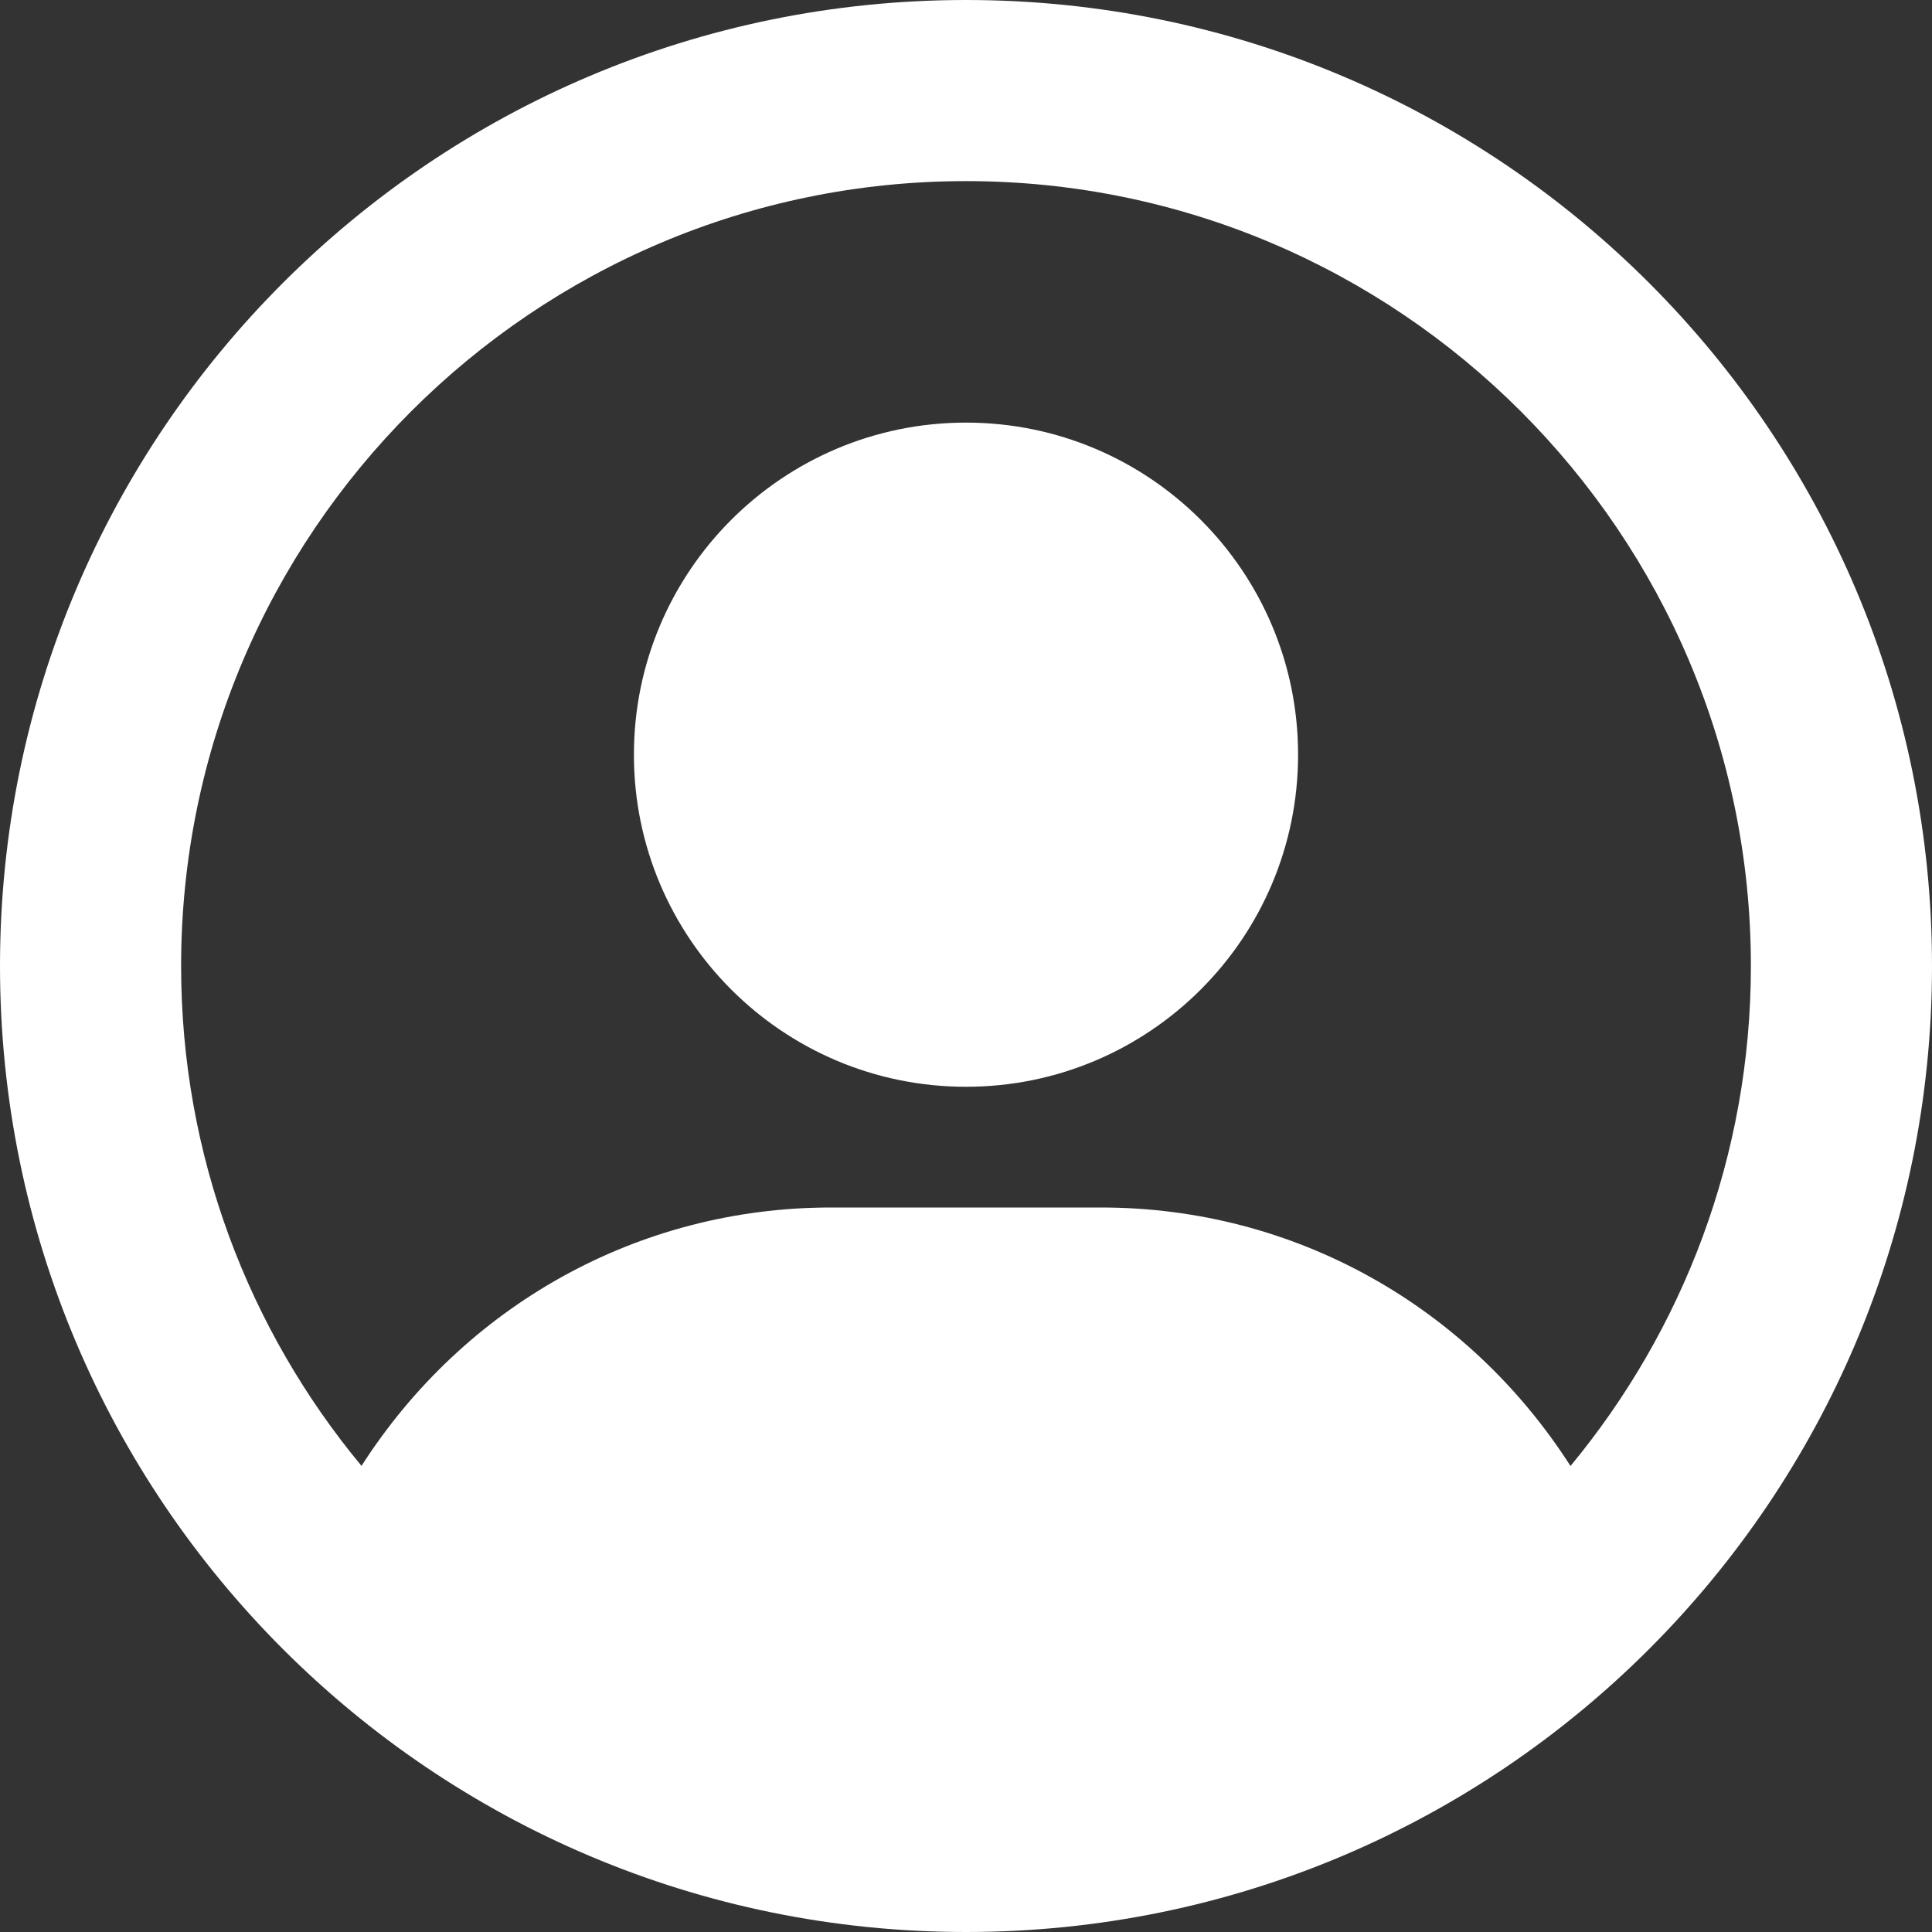
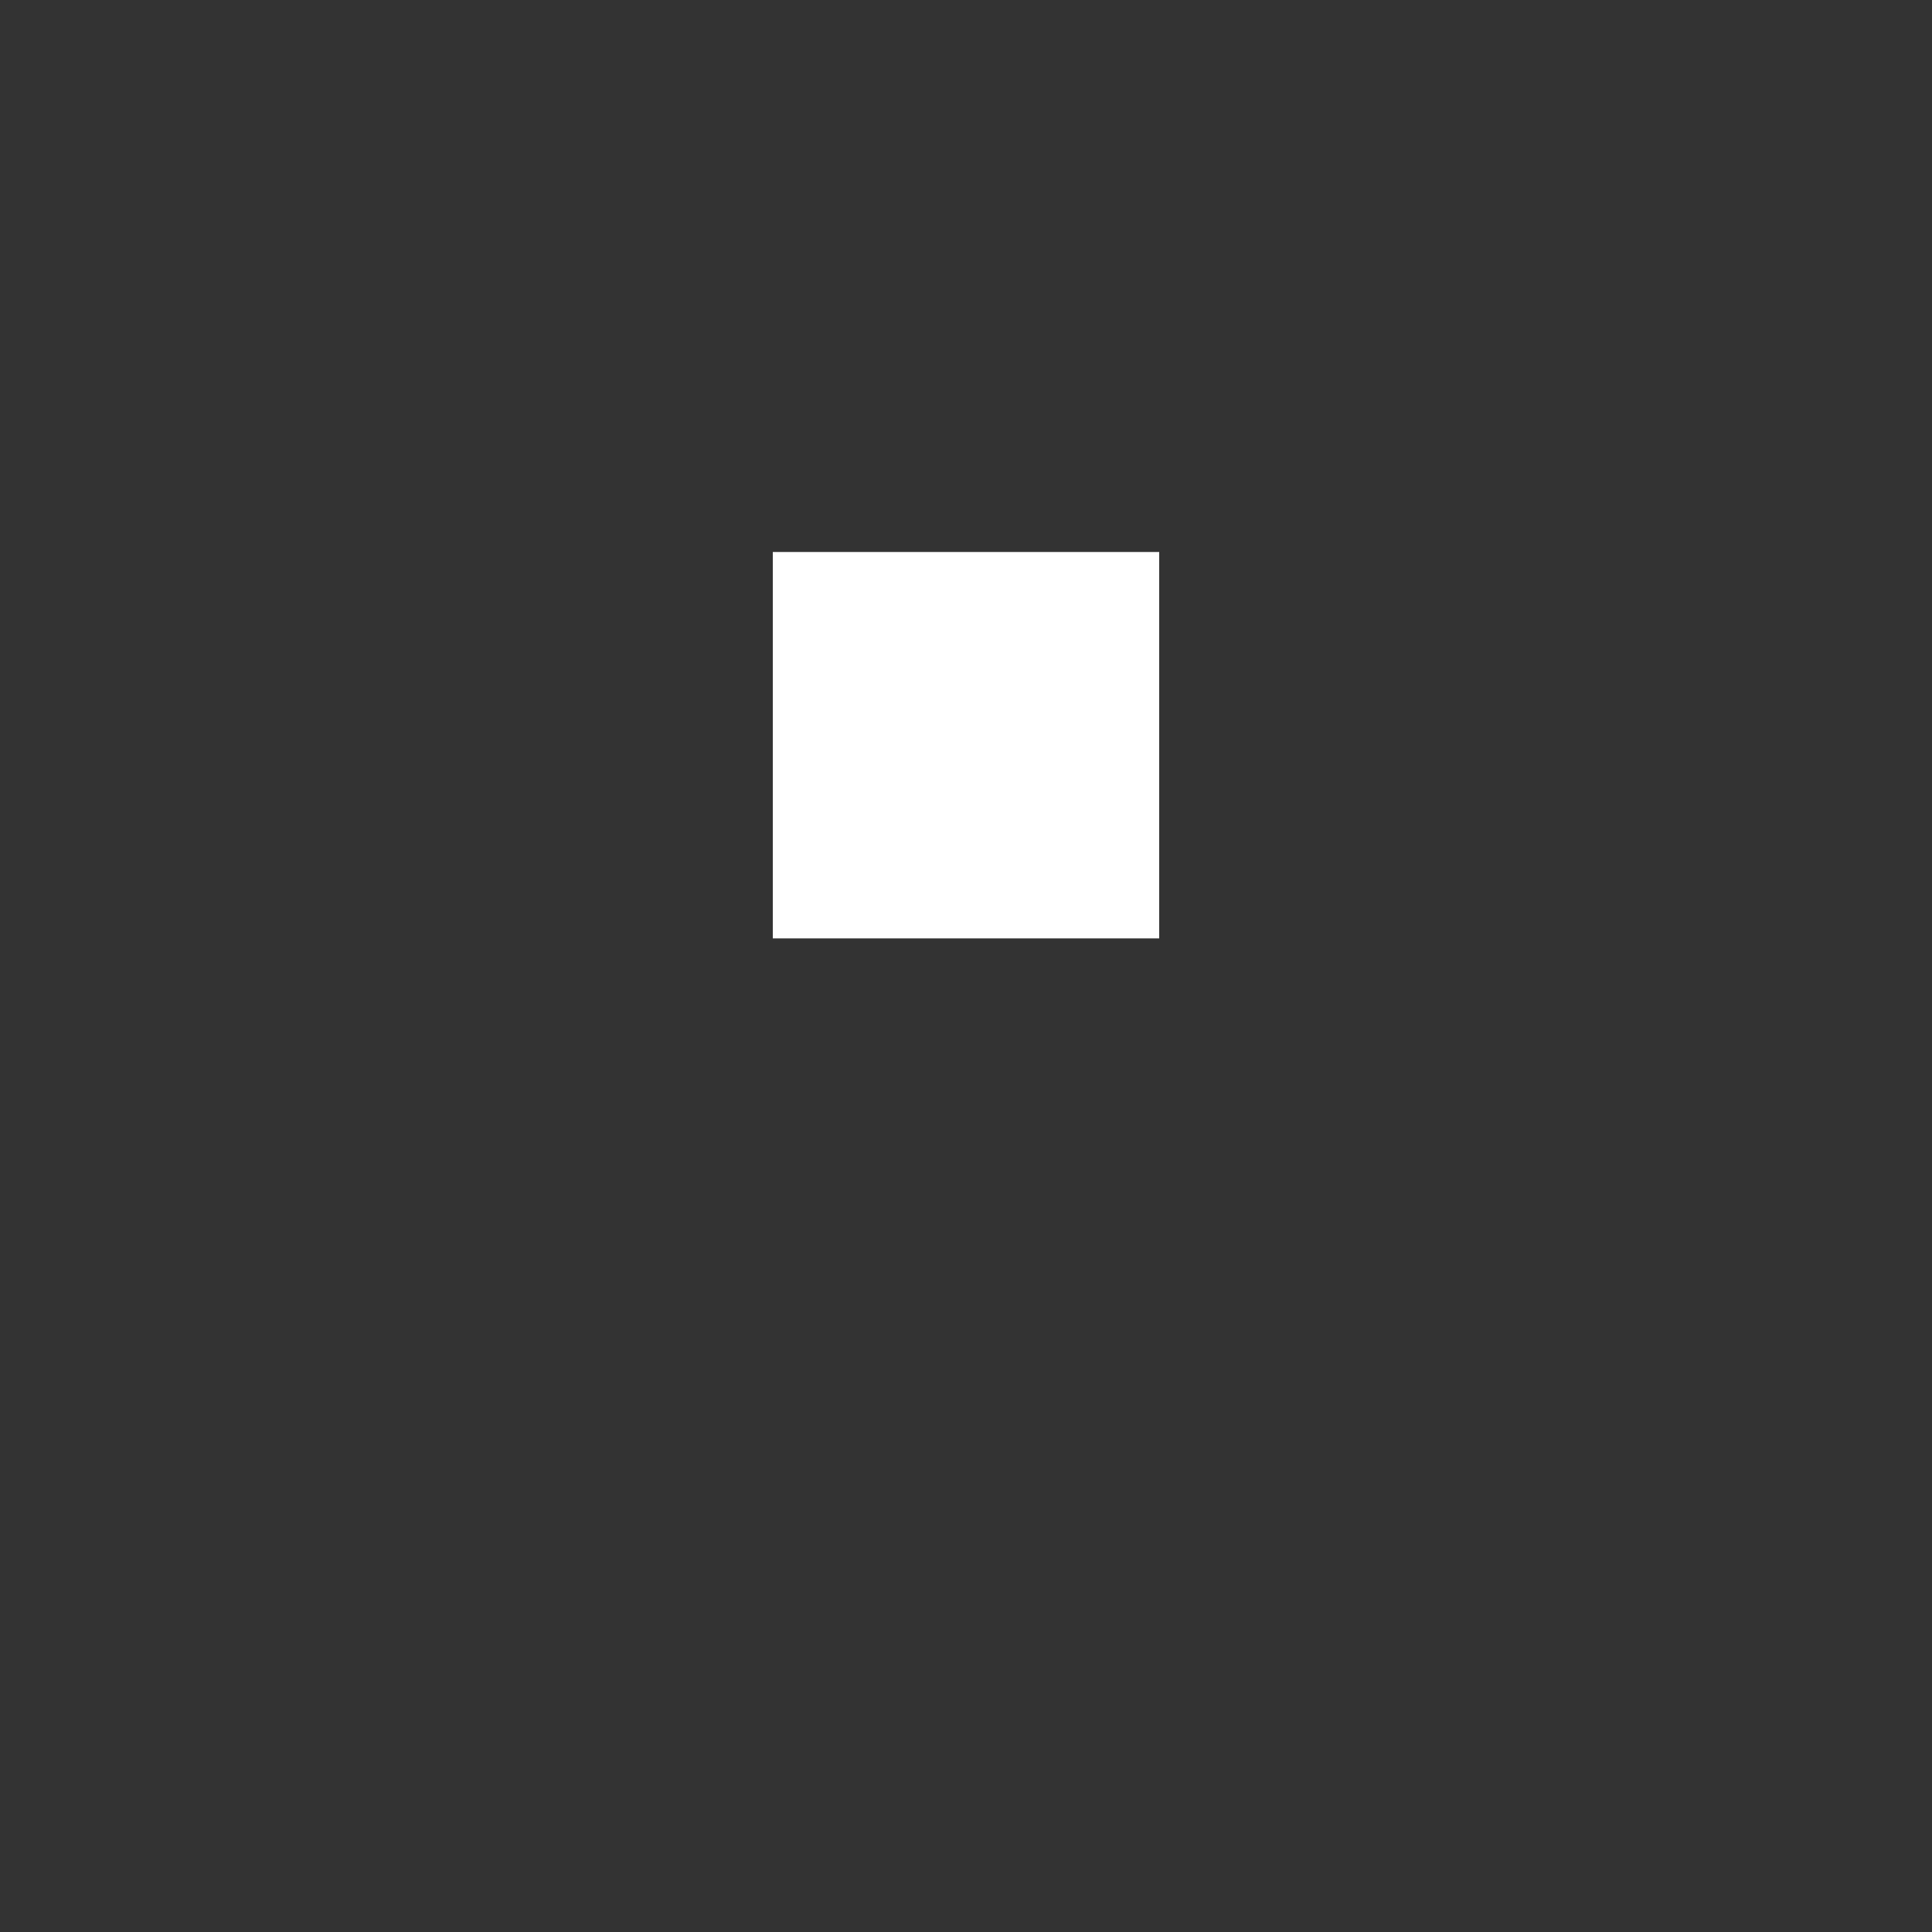
<svg xmlns="http://www.w3.org/2000/svg" width="35" height="35" viewBox="0 0 35 35" fill="none">
  <rect x="0" y="0" width="35" height="35" fill="#333333" stroke="none" />
-   <path d="M17.5 7.656C14.178 7.656 11.484 10.35 11.484 13.672C11.484 16.994 14.178 19.688 17.5 19.688C20.822 19.688 23.516 16.994 23.516 13.672C23.516 10.35 20.822 7.656 17.5 7.656ZM17.5 16.406C15.992 16.406 14.766 15.179 14.766 13.672C14.766 12.161 15.989 10.938 17.5 10.938C19.011 10.938 20.234 12.164 20.234 13.672C20.234 15.183 19.011 16.406 17.5 16.406ZM17.5 0C7.834 0 0 7.834 0 17.5C0 27.166 7.834 35 17.5 35C27.166 35 35 27.166 35 17.5C35 7.834 27.166 0 17.5 0ZM17.5 31.719C14.306 31.719 11.364 30.647 8.989 28.862C10.172 26.592 12.469 25.156 15.053 25.156H19.953C22.534 25.156 24.828 26.593 26.015 28.862C23.639 30.645 20.692 31.719 17.5 31.719ZM28.451 26.558C26.605 23.673 23.461 21.875 19.947 21.875H15.053C11.542 21.875 8.398 23.669 6.549 26.556C4.509 24.097 3.281 20.939 3.281 17.5C3.281 9.659 9.66 3.281 17.5 3.281C25.34 3.281 31.719 9.66 31.719 17.5C31.719 20.939 30.488 24.097 28.451 26.558Z" fill="white" />
-   <path d="M8.5 26.5L13 23.5H19L25.5 25.5L28 29.5L24 32L20 33.5L13.5 32.5L7 29.5L8.5 26.5Z" fill="white" />
  <path d="M14 10H21V17H14V10Z" fill="white" />
</svg>